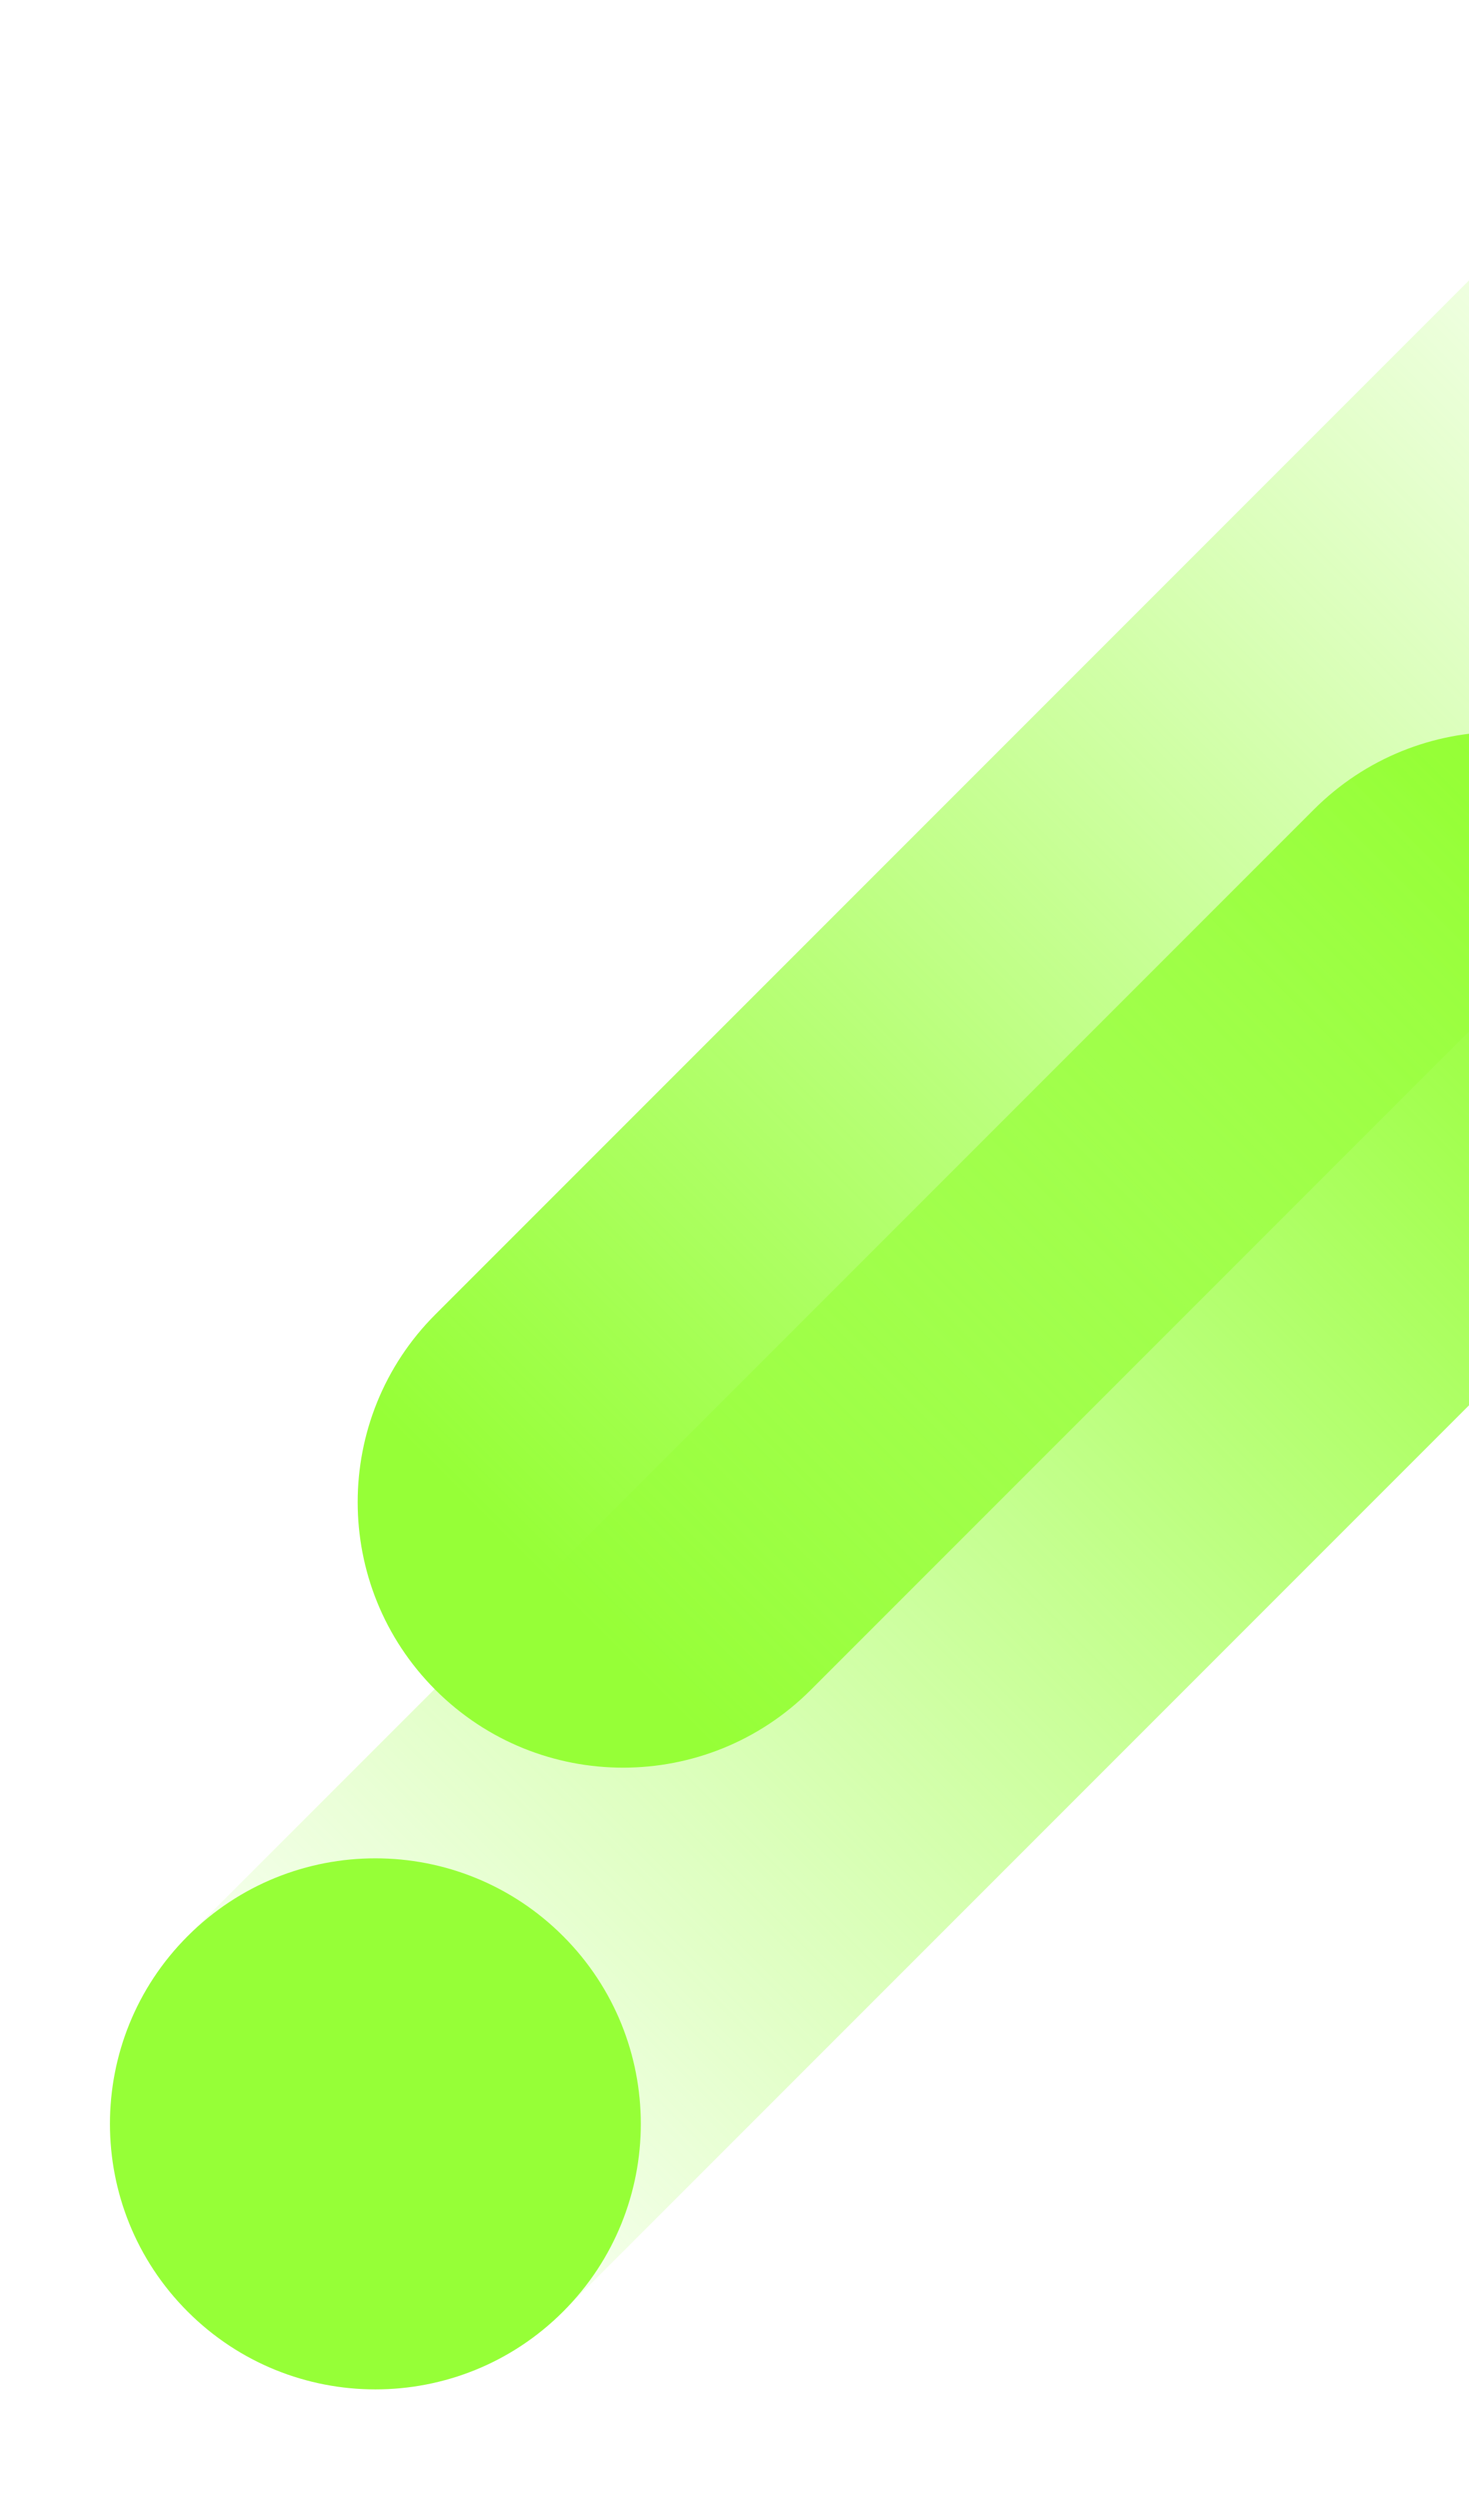
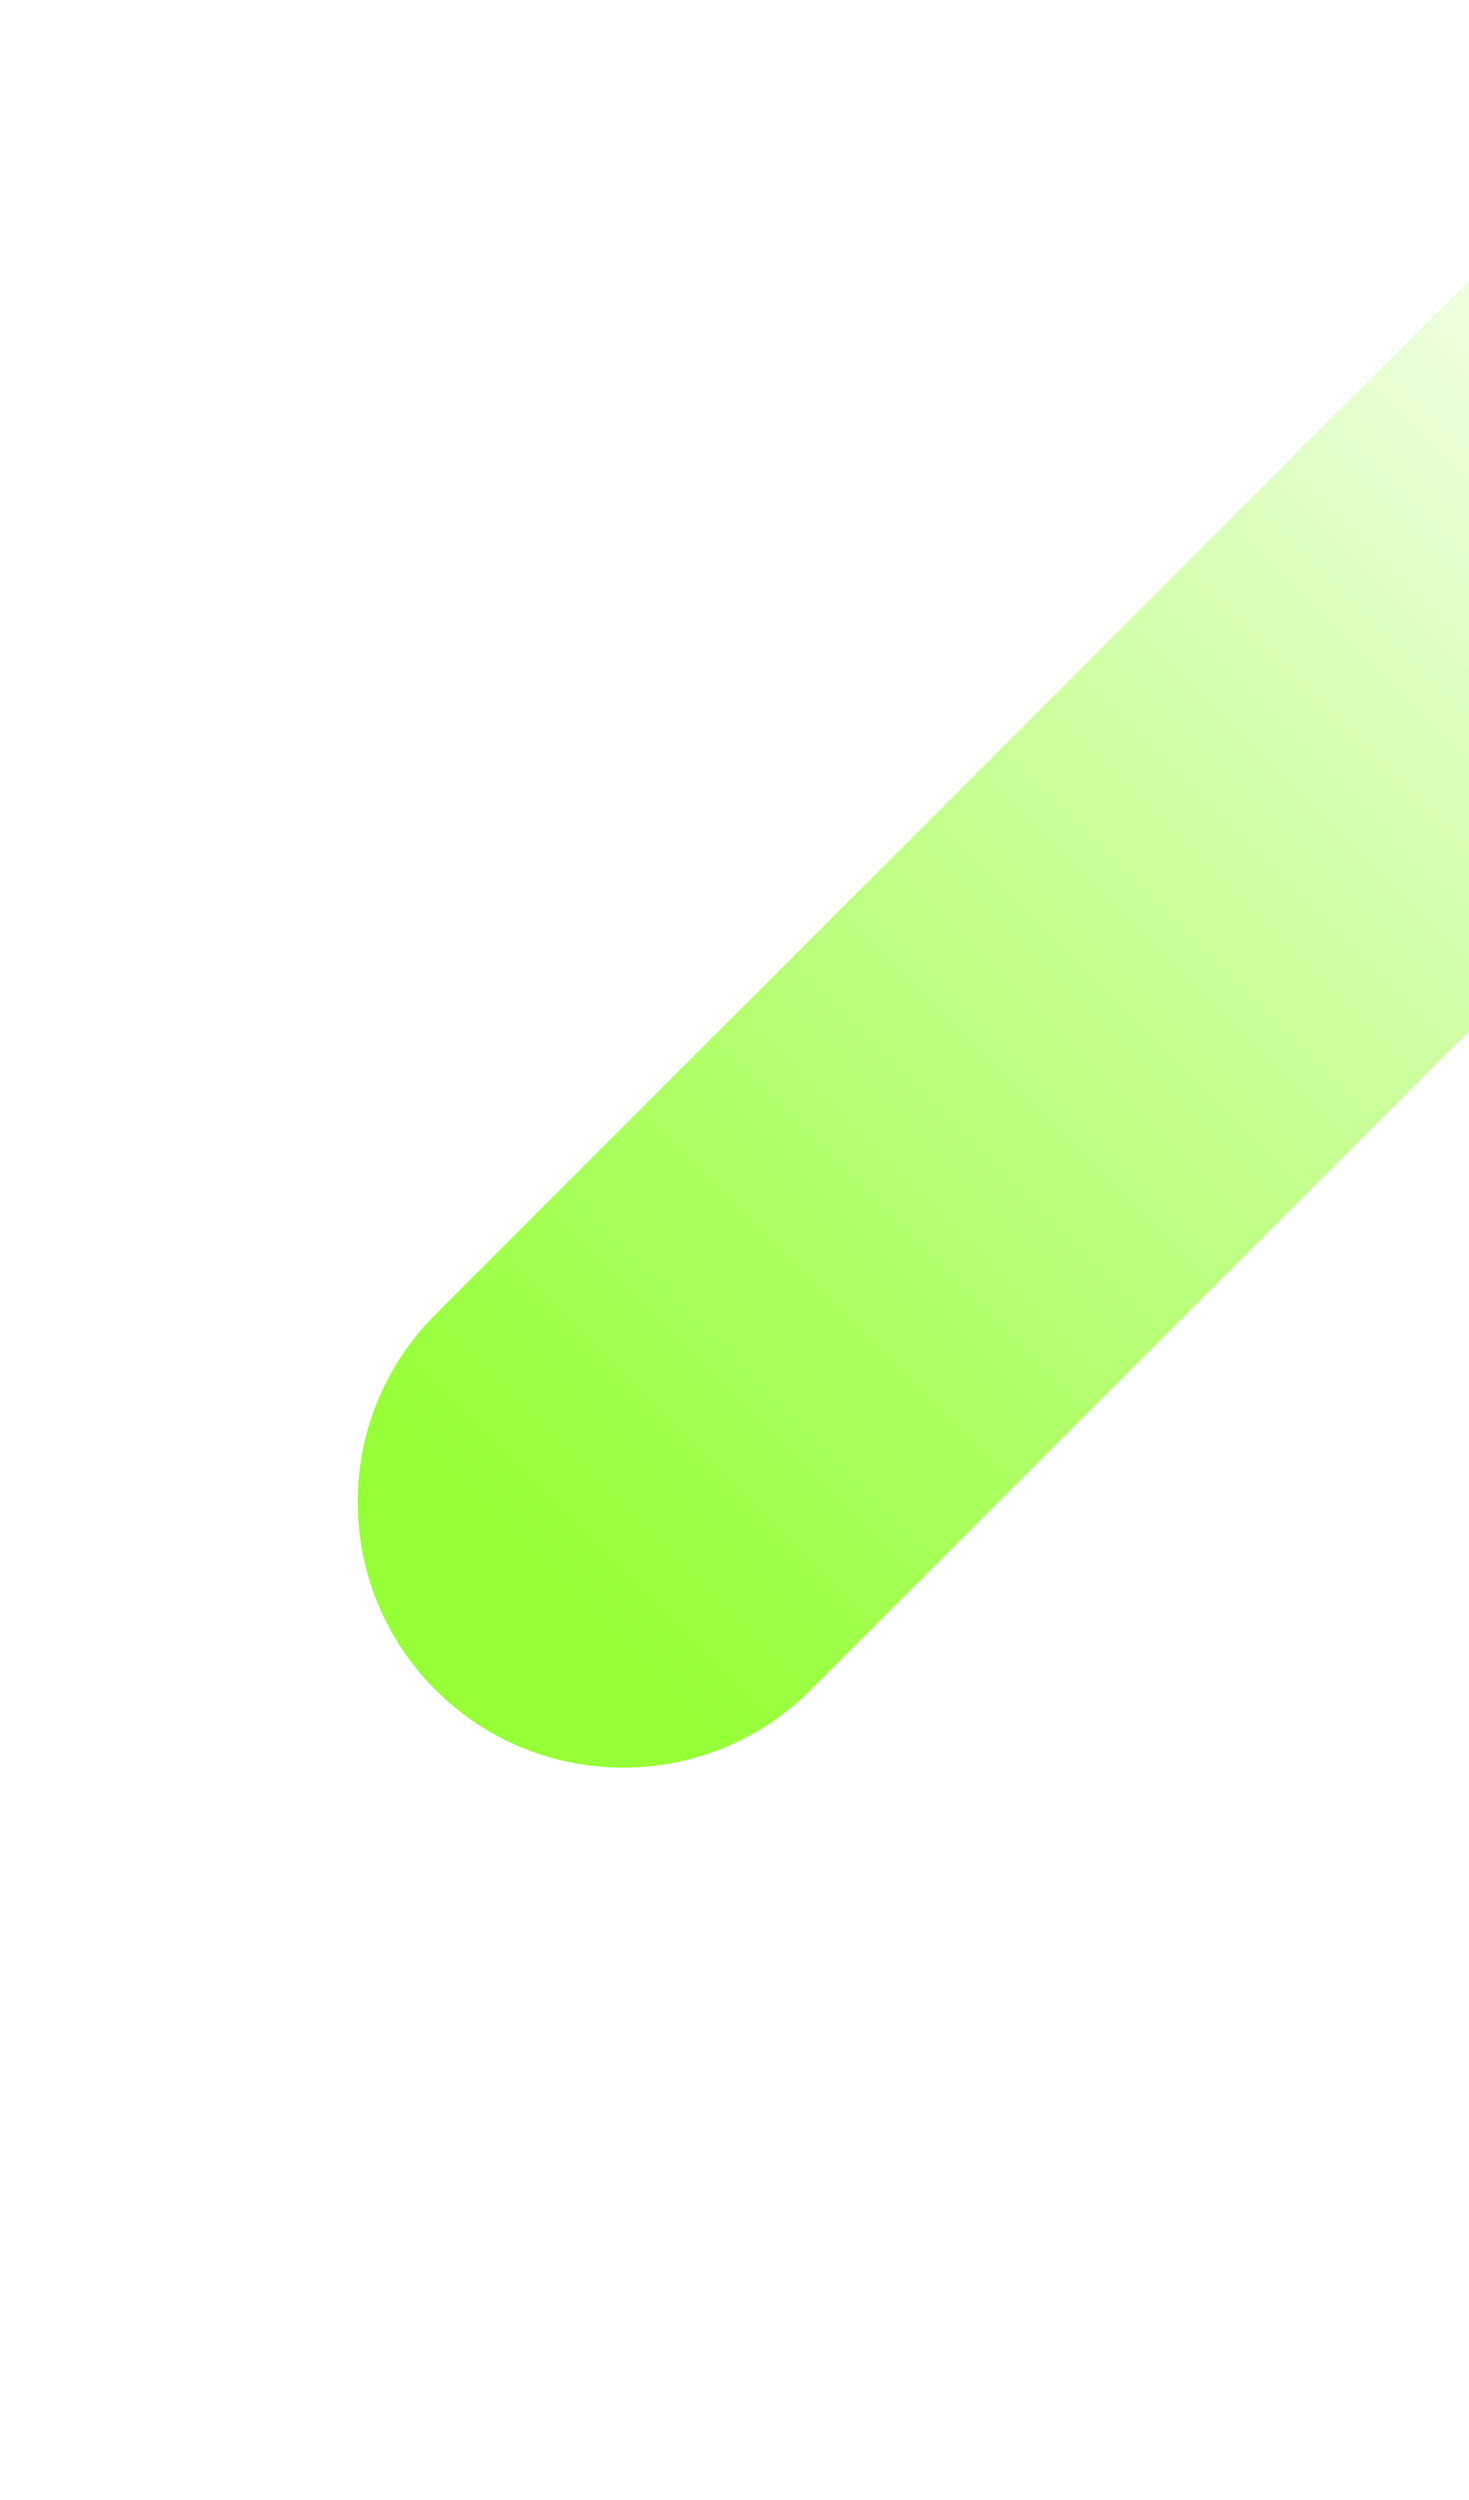
<svg xmlns="http://www.w3.org/2000/svg" width="927" height="1577" viewBox="0 0 927 1577" fill="none">
-   <path d="M829.082 510.661C894.495 445.249 1000.55 445.249 1065.96 510.661C1131.38 576.074 1131.38 682.129 1065.96 747.542L355.32 1458.18C289.907 1523.6 183.852 1523.6 118.439 1458.18C53.027 1392.77 53.027 1286.72 118.439 1221.3L829.082 510.661Z" fill="url(#paint0_linear_1231_455)" />
-   <path d="M355.319 1458.19C289.906 1523.6 183.851 1523.6 118.438 1458.19C53.026 1392.77 53.026 1286.72 118.438 1221.3C183.851 1155.89 289.906 1155.89 355.319 1221.3C420.732 1286.72 420.732 1392.77 355.319 1458.19Z" fill="#96FF37" />
  <path d="M511.653 1065.99C446.24 1131.41 340.185 1131.41 274.772 1065.99C209.359 1000.58 209.359 894.524 274.772 829.112L985.414 118.469C1050.83 53.056 1156.88 53.056 1222.29 118.469C1287.71 183.882 1287.71 289.937 1222.29 355.35L511.653 1065.99Z" fill="url(#paint1_linear_1231_455)" />
-   <path d="M985.418 118.457C1050.83 53.044 1156.89 53.044 1222.3 118.457C1287.71 183.87 1287.71 289.925 1222.3 355.338C1156.89 420.751 1050.83 420.751 985.418 355.338C920.005 289.925 920.005 183.87 985.418 118.457Z" fill="#96FF37" />
  <defs>
    <linearGradient id="paint0_linear_1231_455" x1="996.519" y1="580.124" x2="165.446" y2="1411.2" gradientUnits="userSpaceOnUse">
      <stop stop-color="#96FF37" />
      <stop offset="1" stop-color="#96FF37" stop-opacity="0" />
    </linearGradient>
    <linearGradient id="paint1_linear_1231_455" x1="344.216" y1="996.529" x2="1175.29" y2="165.457" gradientUnits="userSpaceOnUse">
      <stop stop-color="#96FF37" />
      <stop offset="1" stop-color="#96FF37" stop-opacity="0" />
    </linearGradient>
  </defs>
</svg>